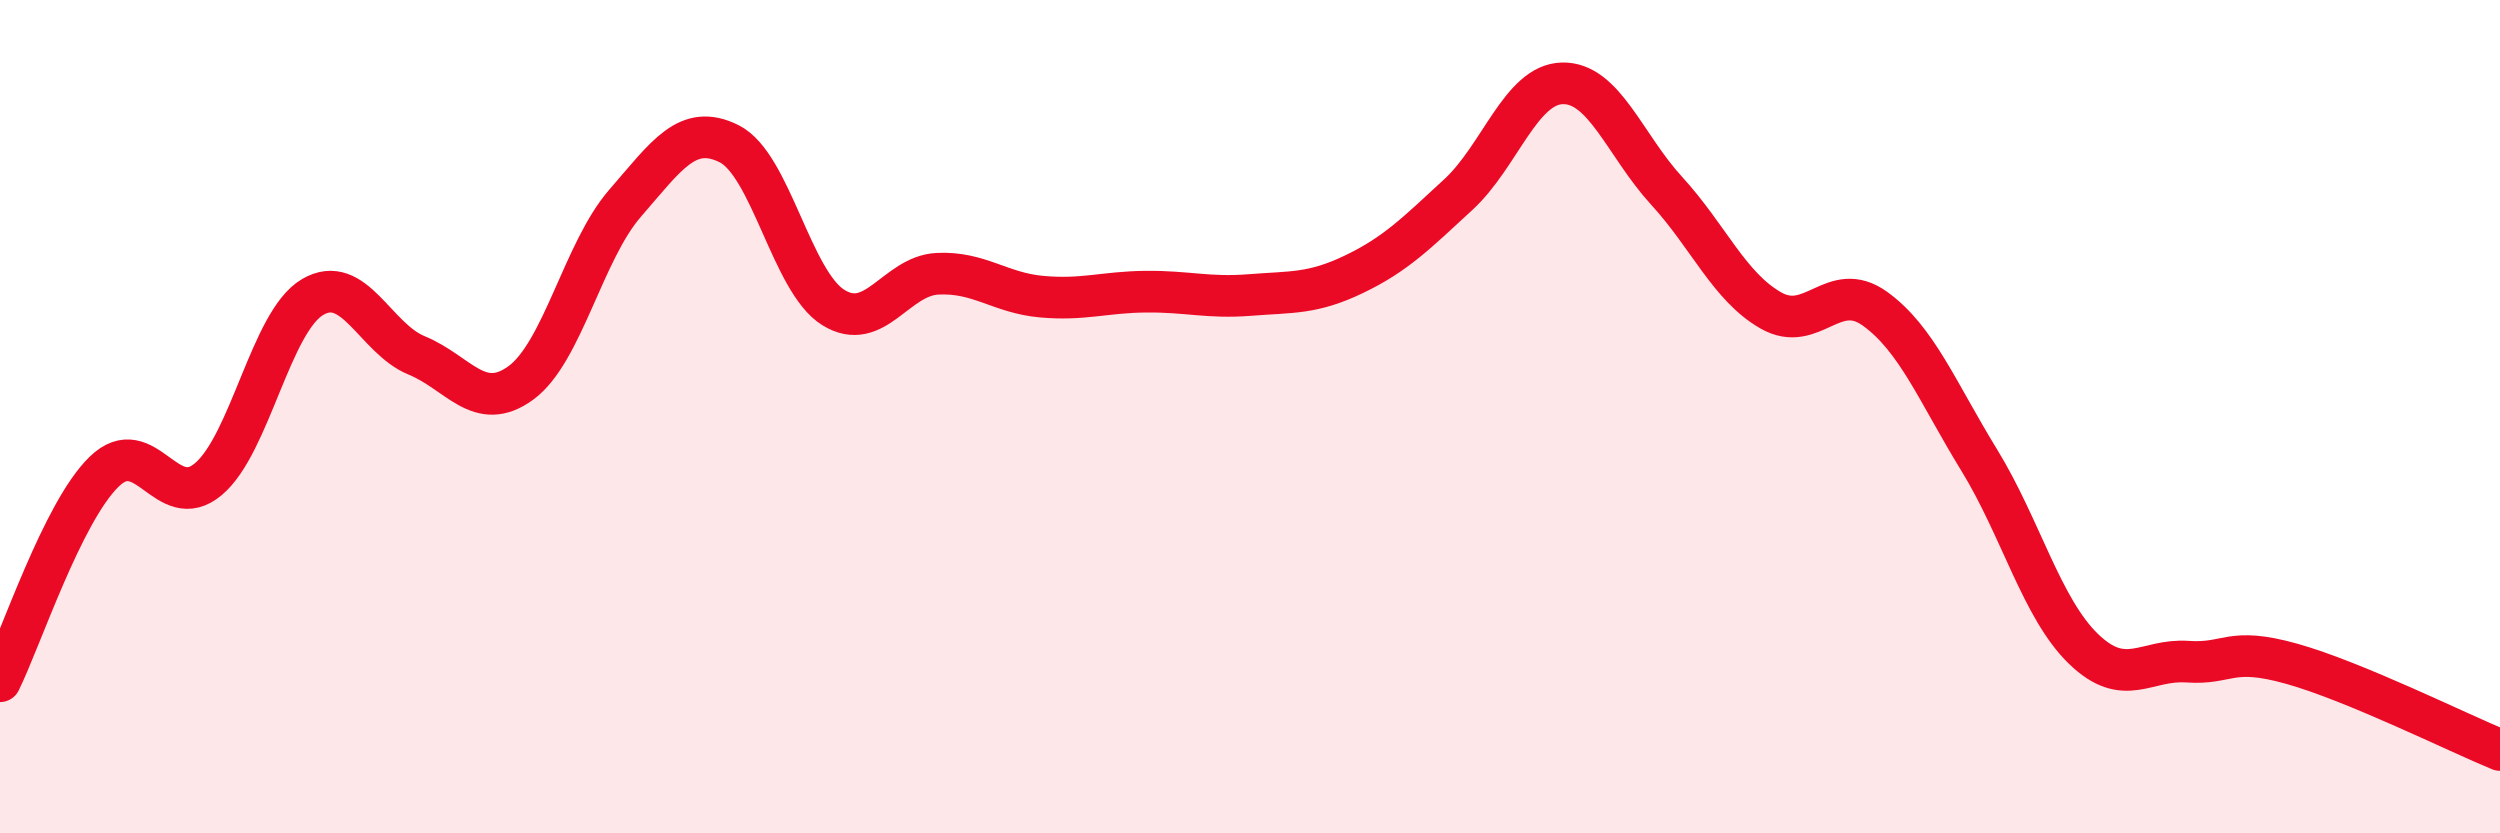
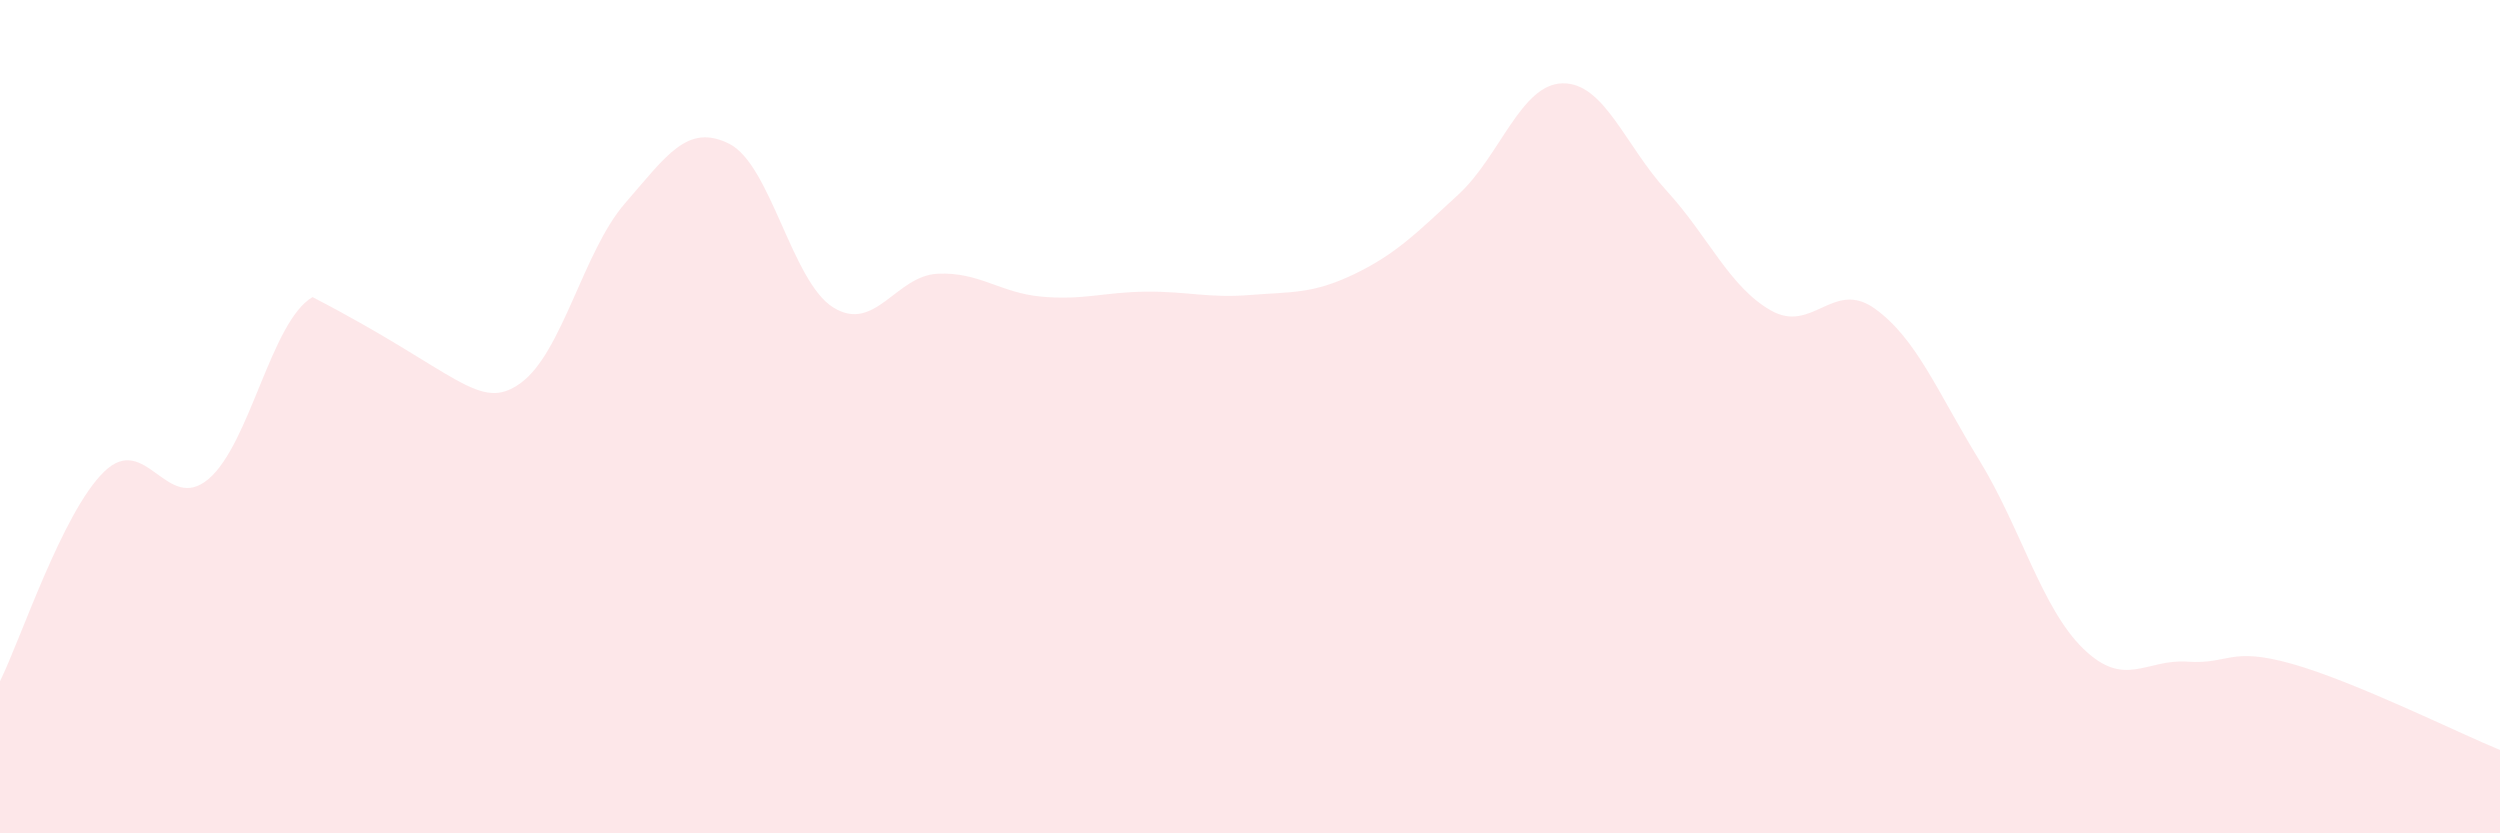
<svg xmlns="http://www.w3.org/2000/svg" width="60" height="20" viewBox="0 0 60 20">
-   <path d="M 0,16.35 C 0.5,15.34 1.5,12.29 2.5,11.32 C 3.5,10.35 4,12.34 5,11.5 C 6,10.66 6.5,7.72 7.5,7.13 C 8.5,6.54 9,8.12 10,8.53 C 11,8.94 11.5,9.92 12.5,9.19 C 13.5,8.46 14,6.03 15,4.88 C 16,3.73 16.5,2.95 17.5,3.45 C 18.5,3.95 19,6.76 20,7.38 C 21,8 21.5,6.62 22.5,6.57 C 23.5,6.52 24,7.03 25,7.12 C 26,7.21 26.5,7.01 27.5,7 C 28.5,6.99 29,7.16 30,7.08 C 31,7 31.5,7.06 32.5,6.58 C 33.5,6.1 34,5.59 35,4.67 C 36,3.75 36.5,2.02 37.5,2 C 38.5,1.98 39,3.49 40,4.58 C 41,5.67 41.5,6.88 42.5,7.45 C 43.5,8.02 44,6.69 45,7.41 C 46,8.13 46.5,9.41 47.5,11.04 C 48.5,12.67 49,14.6 50,15.57 C 51,16.54 51.5,15.81 52.5,15.88 C 53.5,15.95 53.5,15.51 55,15.93 C 56.5,16.35 59,17.59 60,18L60 20L0 20Z" fill="#EB0A25" opacity="0.1" stroke-linecap="round" stroke-linejoin="round" />
-   <path d="M 0,16.35 C 0.5,15.34 1.5,12.29 2.5,11.32 C 3.5,10.35 4,12.34 5,11.5 C 6,10.66 6.5,7.72 7.5,7.13 C 8.5,6.54 9,8.12 10,8.53 C 11,8.94 11.5,9.92 12.5,9.19 C 13.5,8.46 14,6.03 15,4.88 C 16,3.73 16.5,2.95 17.5,3.45 C 18.5,3.95 19,6.76 20,7.38 C 21,8 21.5,6.62 22.5,6.57 C 23.5,6.52 24,7.03 25,7.12 C 26,7.21 26.5,7.01 27.5,7 C 28.5,6.99 29,7.16 30,7.08 C 31,7 31.5,7.06 32.5,6.58 C 33.5,6.1 34,5.59 35,4.67 C 36,3.75 36.5,2.02 37.5,2 C 38.5,1.98 39,3.49 40,4.58 C 41,5.67 41.5,6.88 42.5,7.45 C 43.5,8.02 44,6.69 45,7.41 C 46,8.13 46.5,9.41 47.5,11.04 C 48.5,12.67 49,14.6 50,15.57 C 51,16.54 51.5,15.81 52.5,15.88 C 53.5,15.95 53.5,15.51 55,15.93 C 56.5,16.35 59,17.59 60,18" stroke="#EB0A25" stroke-width="1" fill="none" stroke-linecap="round" stroke-linejoin="round" />
+   <path d="M 0,16.35 C 0.5,15.34 1.5,12.29 2.5,11.32 C 3.5,10.35 4,12.34 5,11.5 C 6,10.66 6.5,7.72 7.5,7.13 C 11,8.94 11.5,9.92 12.5,9.19 C 13.5,8.46 14,6.03 15,4.88 C 16,3.73 16.5,2.95 17.5,3.45 C 18.5,3.95 19,6.76 20,7.38 C 21,8 21.5,6.62 22.5,6.57 C 23.5,6.52 24,7.03 25,7.12 C 26,7.21 26.5,7.01 27.5,7 C 28.5,6.99 29,7.16 30,7.08 C 31,7 31.5,7.06 32.5,6.58 C 33.5,6.1 34,5.59 35,4.67 C 36,3.75 36.5,2.02 37.5,2 C 38.5,1.98 39,3.49 40,4.58 C 41,5.67 41.5,6.88 42.5,7.45 C 43.5,8.02 44,6.69 45,7.41 C 46,8.13 46.5,9.41 47.5,11.04 C 48.5,12.67 49,14.6 50,15.57 C 51,16.54 51.5,15.81 52.5,15.88 C 53.5,15.95 53.5,15.51 55,15.93 C 56.5,16.35 59,17.59 60,18L60 20L0 20Z" fill="#EB0A25" opacity="0.1" stroke-linecap="round" stroke-linejoin="round" />
</svg>